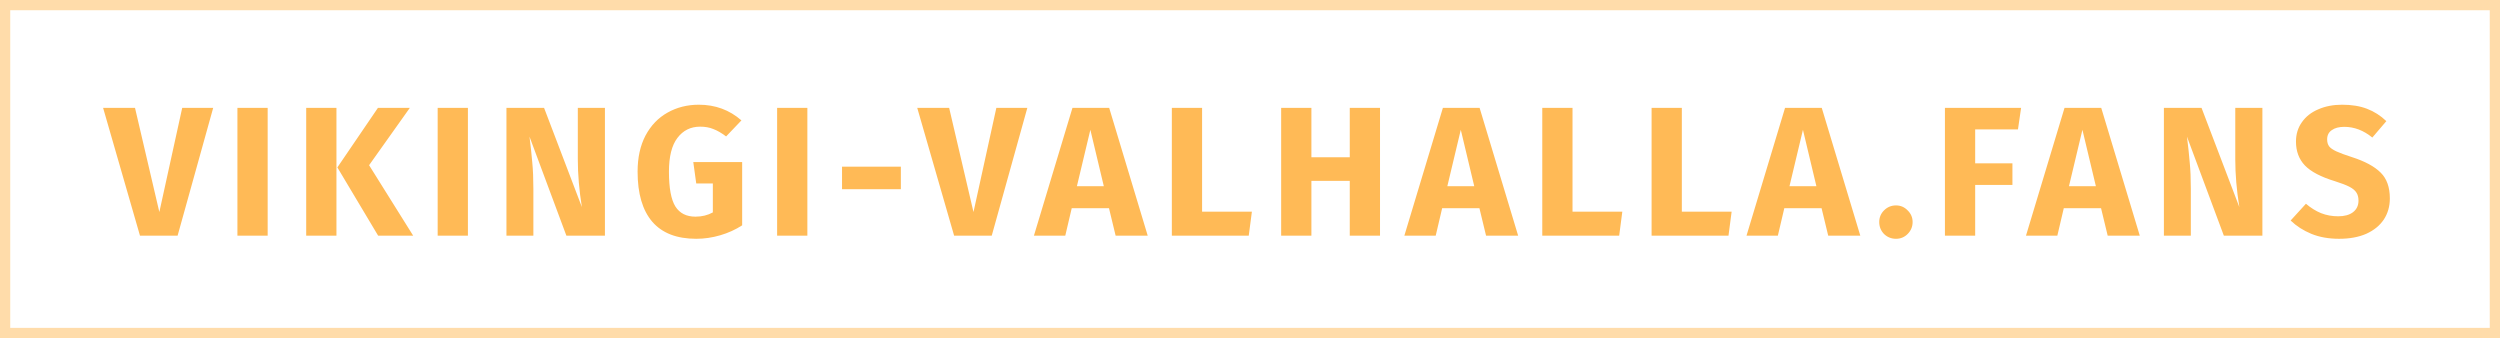
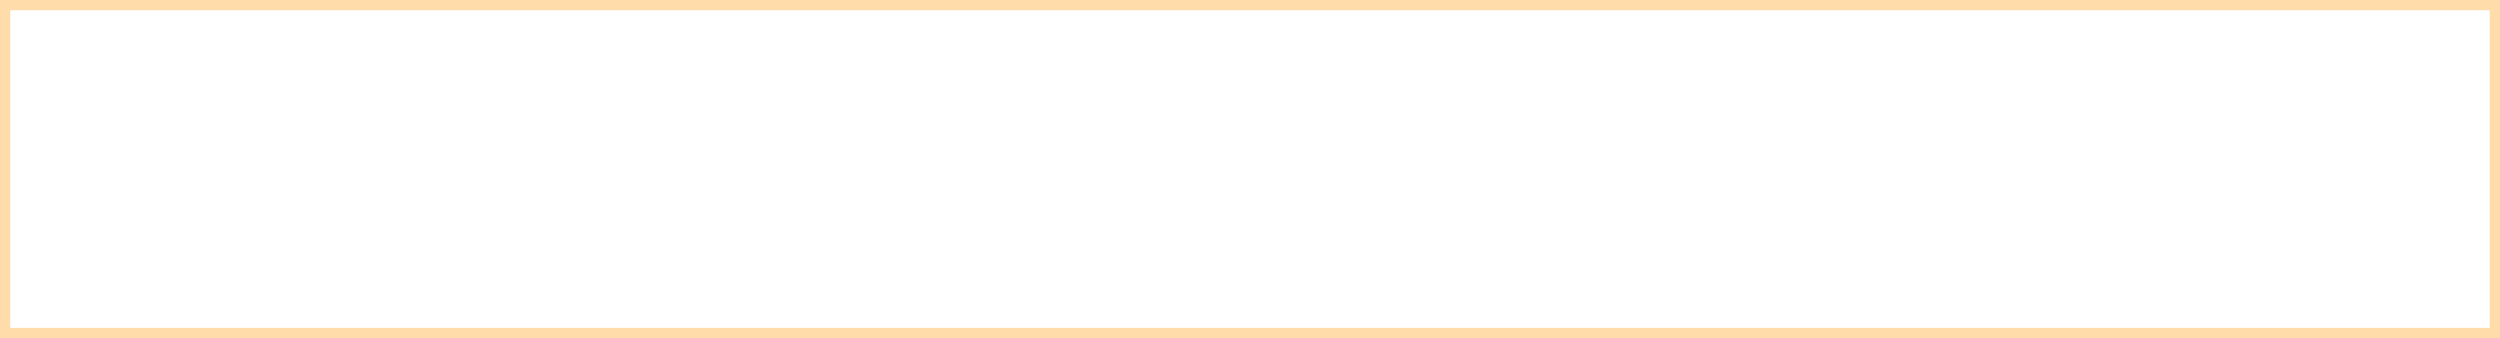
<svg xmlns="http://www.w3.org/2000/svg" width="244" height="33" viewBox="0 0 244 33" fill="none">
-   <path d="M20.808 10.526L17.334 23H13.662L10.062 10.526H13.176L15.552 20.696L17.784 10.526H20.808ZM26.124 10.526V23H23.172V10.526H26.124ZM32.837 10.526V23H29.885V10.526H32.837ZM40.001 10.526L36.023 16.124L40.325 23H36.905L32.927 16.34L36.887 10.526H40.001ZM45.668 10.526V23H42.716V10.526H45.668ZM59.041 23H55.279L51.679 13.334C51.799 14.282 51.889 15.122 51.949 15.854C52.021 16.574 52.057 17.432 52.057 18.428V23H49.429V10.526H53.101L56.791 20.21C56.527 18.566 56.395 17.018 56.395 15.566V10.526H59.041V23ZM68.205 10.22C69.813 10.22 71.199 10.73 72.363 11.75L70.869 13.316C70.425 12.98 70.011 12.74 69.627 12.596C69.255 12.44 68.823 12.362 68.331 12.362C67.407 12.362 66.669 12.728 66.117 13.46C65.565 14.18 65.289 15.278 65.289 16.754C65.289 18.35 65.499 19.484 65.919 20.156C66.339 20.816 66.993 21.146 67.881 21.146C68.505 21.146 69.069 21.008 69.573 20.732V17.906H67.953L67.665 15.818H72.435V21.992C71.787 22.412 71.073 22.736 70.293 22.964C69.513 23.192 68.733 23.306 67.953 23.306C66.057 23.306 64.629 22.754 63.669 21.65C62.709 20.534 62.229 18.902 62.229 16.754C62.229 15.386 62.487 14.21 63.003 13.226C63.531 12.242 64.245 11.498 65.145 10.994C66.057 10.478 67.077 10.22 68.205 10.22ZM78.799 10.526V23H75.847V10.526H78.799ZM82.182 18.464V16.268H87.924V18.464H82.182ZM100.268 10.526L96.794 23H93.122L89.522 10.526H92.636L95.012 20.696L97.244 10.526H100.268ZM108.885 23L108.237 20.318H104.601L103.971 23H100.911L104.673 10.526H108.255L112.017 23H108.885ZM105.105 18.176H107.733L106.419 12.668L105.105 18.176ZM117.324 10.526V20.66H122.184L121.878 23H114.372V10.526H117.324ZM131.737 23V17.654H127.993V23H125.041V10.526H127.993V15.35H131.737V10.526H134.689V23H131.737ZM145.039 23L144.391 20.318H140.755L140.125 23H137.065L140.827 10.526H144.409L148.171 23H145.039ZM141.259 18.176H143.887L142.573 12.668L141.259 18.176ZM153.478 10.526V20.66H158.338L158.032 23H150.526V10.526H153.478ZM164.147 10.526V20.66H169.007L168.701 23H161.195V10.526H164.147ZM178.433 23L177.785 20.318H174.149L173.519 23H170.459L174.221 10.526H177.803L181.565 23H178.433ZM174.653 18.176H177.281L175.967 12.668L174.653 18.176ZM185.051 20.048C185.495 20.048 185.873 20.21 186.185 20.534C186.509 20.846 186.671 21.224 186.671 21.668C186.671 22.124 186.509 22.514 186.185 22.838C185.873 23.15 185.495 23.306 185.051 23.306C184.595 23.306 184.205 23.15 183.881 22.838C183.569 22.514 183.413 22.124 183.413 21.668C183.413 21.224 183.569 20.846 183.881 20.534C184.205 20.21 184.595 20.048 185.051 20.048ZM189.825 23V10.526H197.259L196.953 12.632H192.777V15.944H196.413V18.05H192.777V23H189.825ZM205.71 23L205.062 20.318H201.426L200.796 23H197.736L201.498 10.526H205.08L208.842 23H205.71ZM201.93 18.176H204.558L203.244 12.668L201.93 18.176ZM220.809 23H217.047L213.447 13.334C213.567 14.282 213.657 15.122 213.717 15.854C213.789 16.574 213.825 17.432 213.825 18.428V23H211.197V10.526H214.869L218.559 20.21C218.295 18.566 218.163 17.018 218.163 15.566V10.526H220.809V23ZM228.587 10.22C229.523 10.22 230.333 10.352 231.017 10.616C231.713 10.88 232.343 11.282 232.907 11.822L231.539 13.424C230.687 12.728 229.775 12.38 228.803 12.38C228.287 12.38 227.879 12.488 227.579 12.704C227.279 12.908 227.129 13.208 227.129 13.604C227.129 13.88 227.195 14.108 227.327 14.288C227.459 14.456 227.693 14.618 228.029 14.774C228.365 14.93 228.869 15.116 229.541 15.332C230.813 15.74 231.749 16.244 232.349 16.844C232.949 17.432 233.249 18.272 233.249 19.364C233.249 20.144 233.051 20.834 232.655 21.434C232.259 22.022 231.689 22.484 230.945 22.82C230.201 23.144 229.319 23.306 228.299 23.306C227.279 23.306 226.373 23.144 225.581 22.82C224.801 22.496 224.129 22.064 223.565 21.524L225.059 19.886C225.539 20.294 226.031 20.6 226.535 20.804C227.051 21.008 227.609 21.11 228.209 21.11C228.821 21.11 229.301 20.978 229.649 20.714C230.009 20.438 230.189 20.06 230.189 19.58C230.189 19.268 230.123 19.01 229.991 18.806C229.859 18.59 229.631 18.398 229.307 18.23C228.983 18.062 228.515 17.882 227.903 17.69C226.523 17.27 225.539 16.754 224.951 16.142C224.375 15.53 224.087 14.756 224.087 13.82C224.087 13.1 224.279 12.47 224.663 11.93C225.047 11.378 225.581 10.958 226.265 10.67C226.949 10.37 227.723 10.22 228.587 10.22Z" fill="#FFBA56" />
  <rect opacity="0.5" x="0.5" y="0.5" width="243" height="32" stroke="#FFBA56" />
</svg>